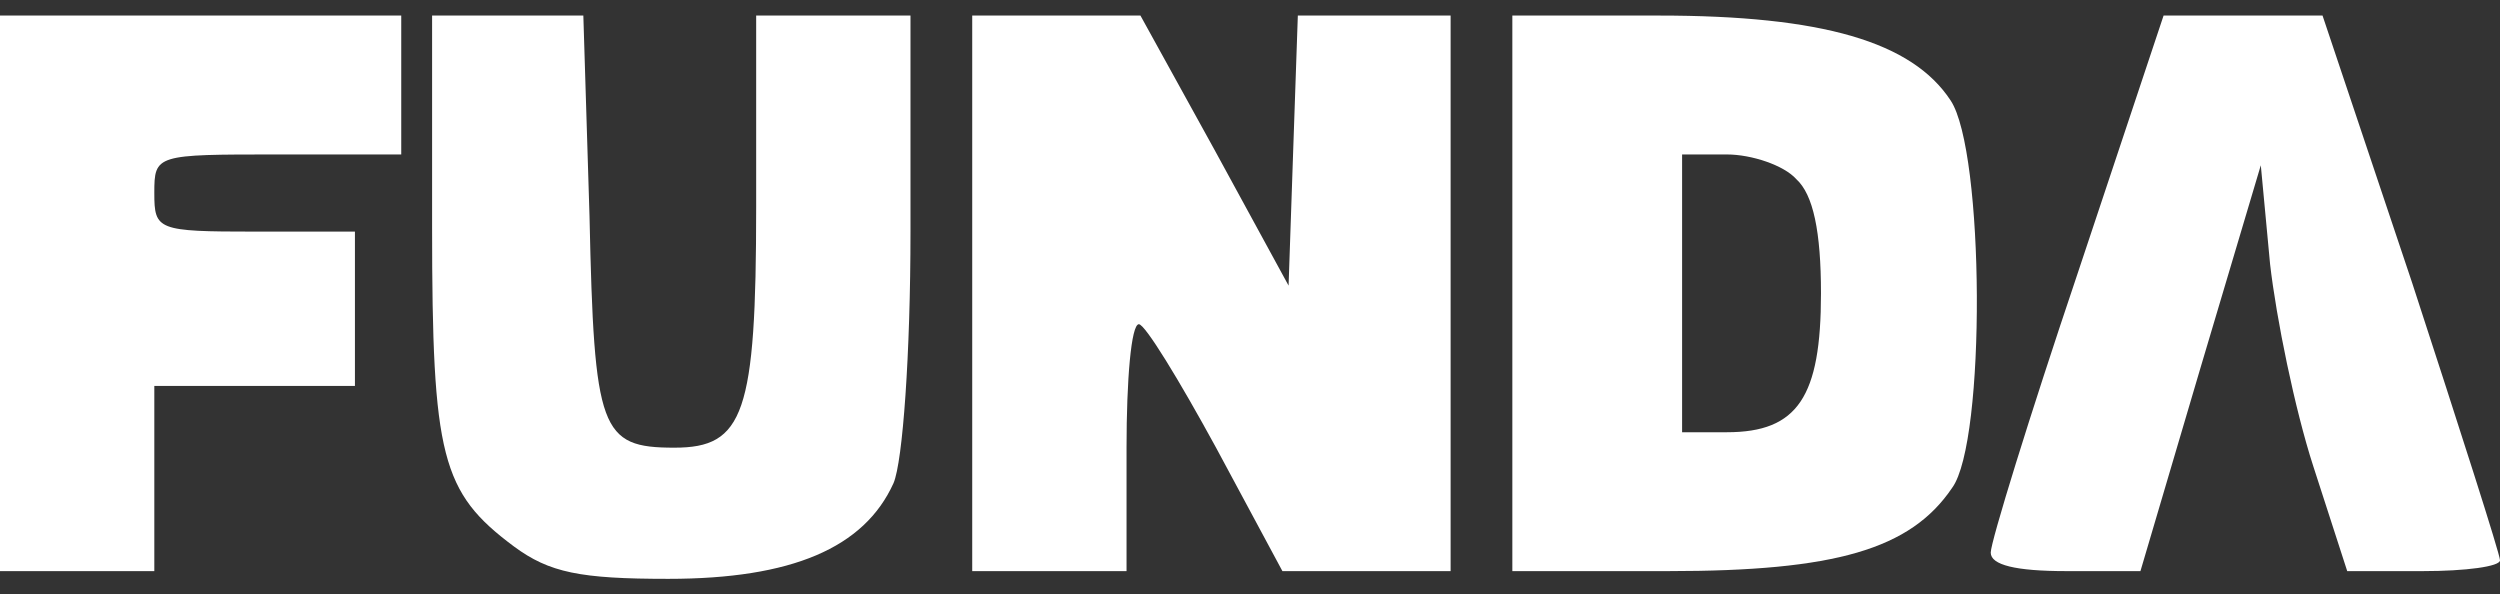
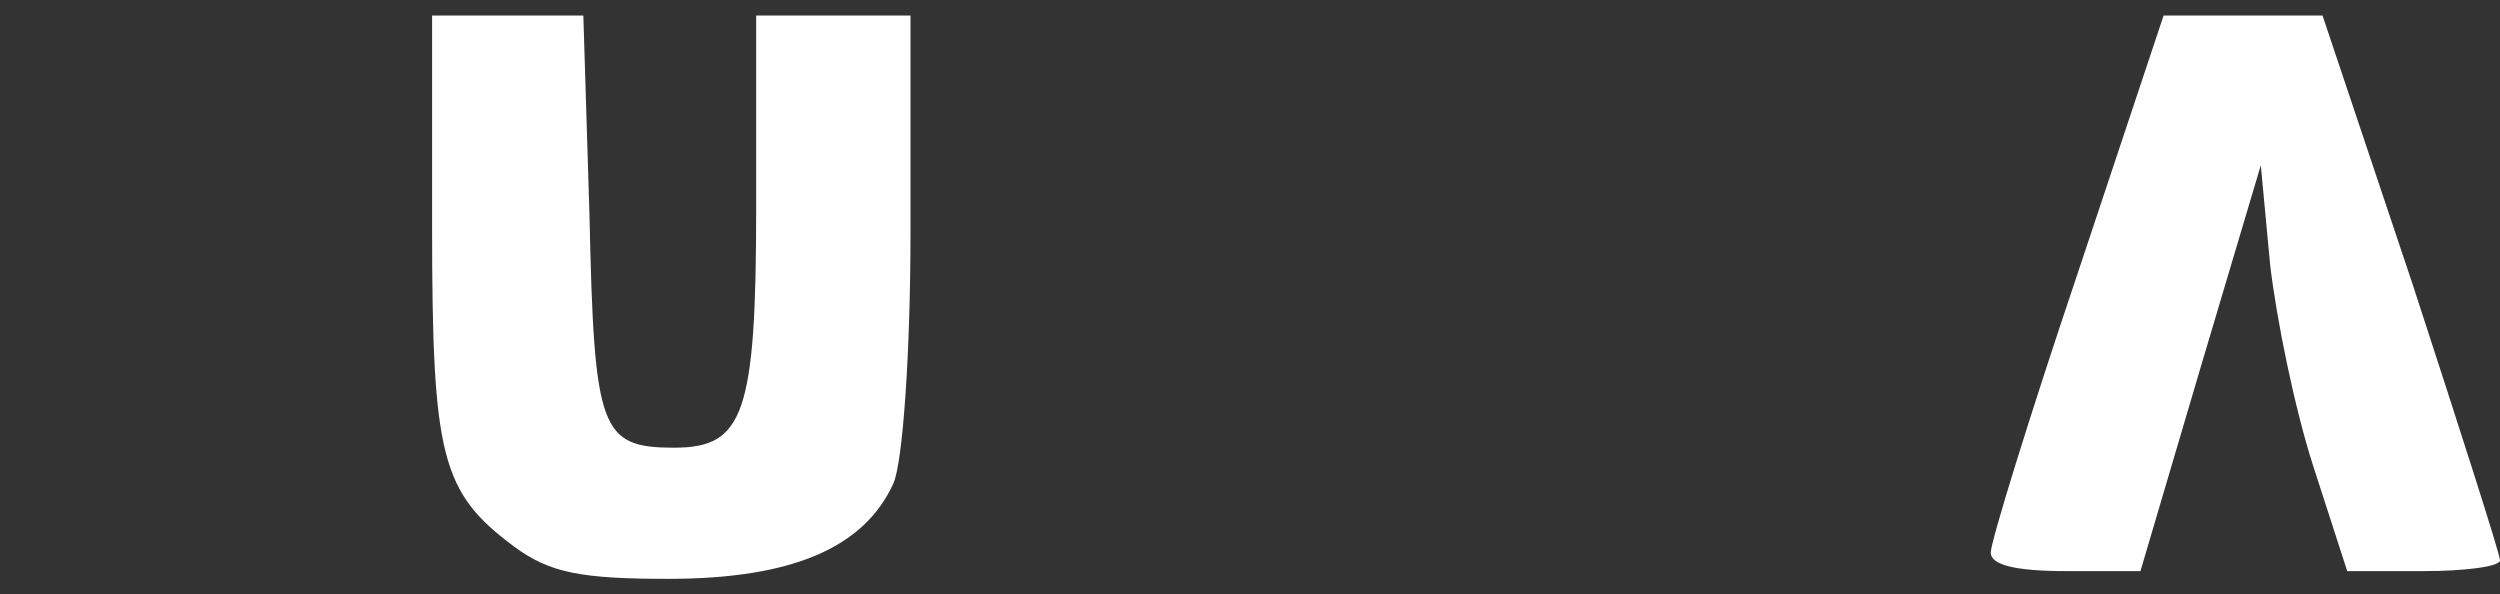
<svg xmlns="http://www.w3.org/2000/svg" width="143" height="34" viewBox="0 0 143 34" fill="none">
  <rect x="0" y="0" width="143" height="34" fill="#333333" stroke="none" />
-   <path d="M0 16.779V32.668H4.414H8.827V27.372V22.076H14.565H20.302V17.662V13.248H14.565C9.004 13.248 8.827 13.16 8.827 11.042C8.827 8.835 8.915 8.835 15.889 8.835H22.951V4.863V0.89H11.475H0V16.779Z" fill="white" />
  <path d="M24.716 12.984C24.716 26.136 25.246 28.166 29.395 31.256C31.425 32.757 33.19 33.11 38.222 33.11C45.283 33.11 49.432 31.344 51.109 27.637C51.639 26.401 52.08 20.222 52.08 13.248V0.89H47.667H43.253V11.836C43.253 23.665 42.547 25.607 38.575 25.607C34.338 25.607 33.985 24.636 33.72 12.366L33.367 0.89H29.041H24.716V12.984Z" fill="white" />
-   <path d="M55.611 16.779V32.668H60.025H64.438V25.607C64.438 21.723 64.703 18.545 65.144 18.545C65.498 18.545 67.439 21.723 69.558 25.607L73.354 32.668H78.209H82.975V16.779V0.89H78.562H74.236L73.972 8.57L73.707 16.338L69.47 8.57L65.233 0.89H60.378H55.611V16.779Z" fill="white" />
-   <path d="M86.506 16.779V32.668H95.421C104.955 32.668 109.28 31.432 111.664 27.902C113.605 25.253 113.517 8.658 111.575 5.745C109.368 2.391 104.249 0.89 94.892 0.89H86.506V16.779ZM102.748 10.247C103.719 11.13 104.16 13.248 104.16 16.779C104.16 22.694 102.836 24.724 98.776 24.724H96.216V16.779V8.835H98.776C100.188 8.835 102.042 9.453 102.748 10.247Z" fill="white" />
  <path d="M118.814 15.72C116.077 23.841 113.87 30.991 113.87 31.609C113.87 32.315 115.283 32.668 118.196 32.668H122.433L125.875 21.016L129.318 9.453L129.848 15.102C130.201 18.192 131.26 23.4 132.319 26.666L134.261 32.668H138.586C141.058 32.668 143 32.403 143 32.05C143 31.697 140.705 24.547 137.969 16.161L132.849 0.89H128.347H123.757L118.814 15.72Z" fill="white" />
</svg>